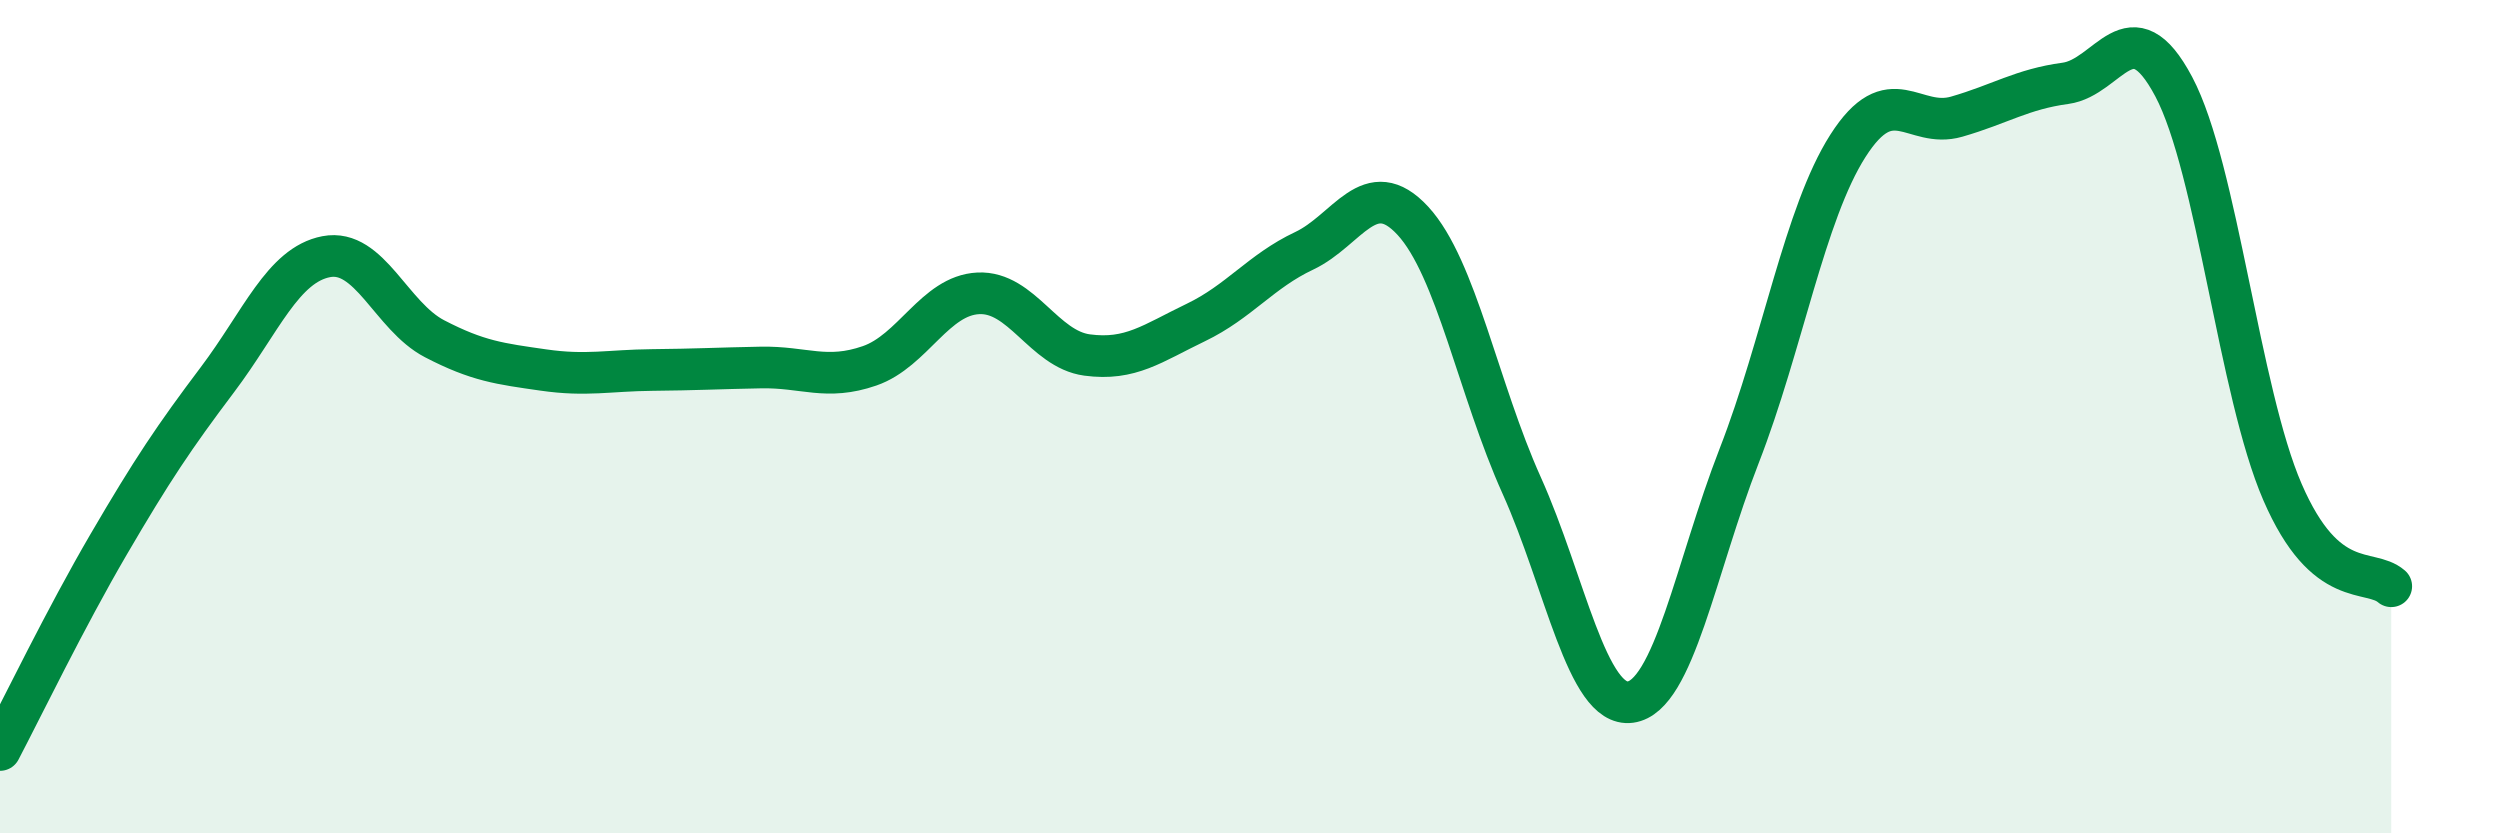
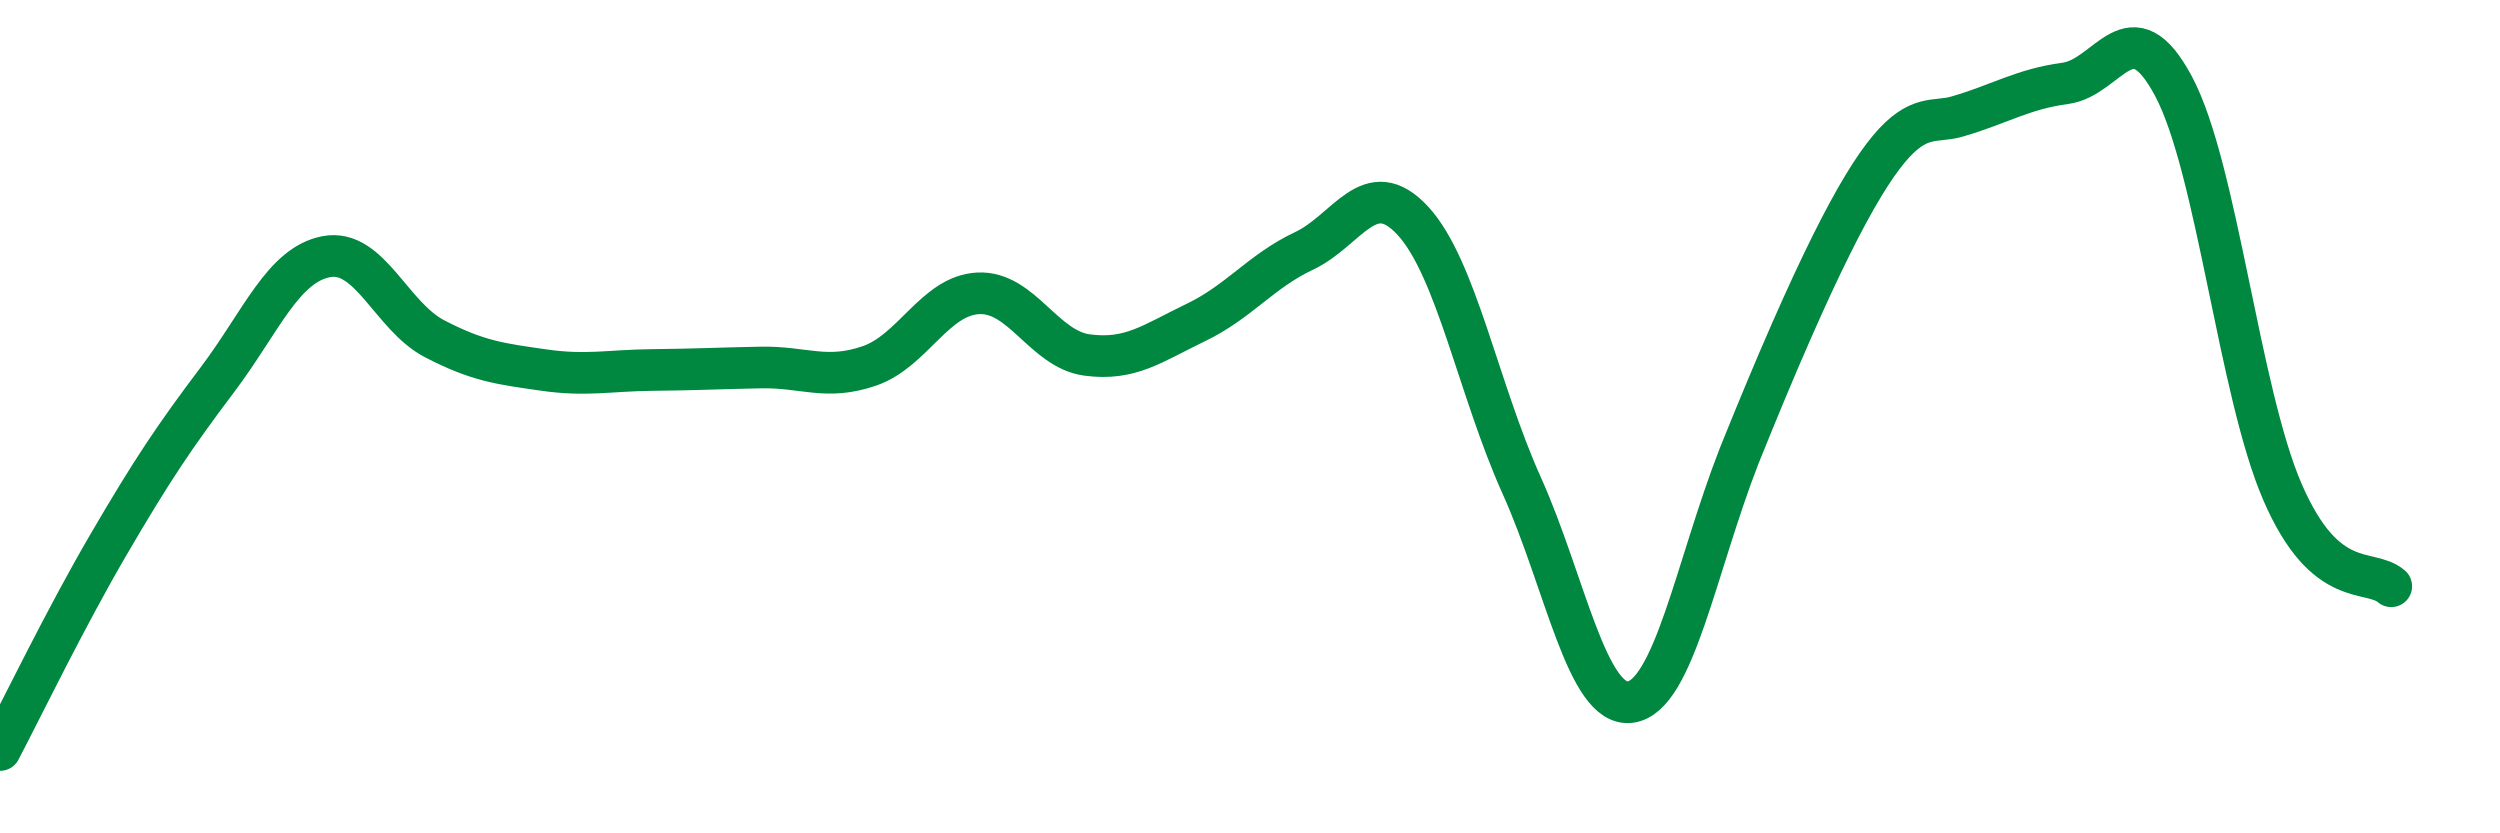
<svg xmlns="http://www.w3.org/2000/svg" width="60" height="20" viewBox="0 0 60 20">
-   <path d="M 0,18 C 0.52,17.01 1.57,14.84 2.61,13.06 C 3.65,11.28 4.18,10.49 5.22,9.11 C 6.26,7.73 6.79,6.36 7.83,6.16 C 8.87,5.96 9.39,7.59 10.43,8.13 C 11.47,8.67 12,8.73 13.04,8.88 C 14.08,9.03 14.61,8.89 15.65,8.88 C 16.69,8.87 17.22,8.84 18.26,8.82 C 19.3,8.8 19.83,9.14 20.87,8.78 C 21.91,8.42 22.44,7.09 23.48,7.04 C 24.52,6.99 25.05,8.38 26.09,8.52 C 27.13,8.66 27.66,8.24 28.7,7.74 C 29.74,7.24 30.26,6.51 31.3,6.02 C 32.34,5.53 32.87,4.17 33.91,5.3 C 34.95,6.43 35.48,9.34 36.52,11.65 C 37.56,13.96 38.09,16.99 39.13,16.85 C 40.17,16.71 40.7,13.61 41.74,10.94 C 42.78,8.27 43.31,5.13 44.35,3.5 C 45.39,1.87 45.92,3.1 46.96,2.8 C 48,2.5 48.53,2.14 49.57,2 C 50.61,1.86 51.13,0.12 52.17,2.08 C 53.21,4.04 53.74,9.41 54.78,11.81 C 55.82,14.21 56.87,13.62 57.39,14.07L57.39 20L0 20Z" fill="#008740" opacity="0.1" stroke-linecap="round" stroke-linejoin="round" />
-   <path d="M 0,18 C 0.52,17.01 1.57,14.84 2.61,13.06 C 3.65,11.28 4.18,10.49 5.22,9.11 C 6.26,7.73 6.79,6.36 7.83,6.16 C 8.87,5.96 9.39,7.59 10.43,8.13 C 11.47,8.67 12,8.73 13.04,8.88 C 14.08,9.03 14.61,8.89 15.65,8.88 C 16.69,8.87 17.22,8.84 18.26,8.82 C 19.3,8.8 19.83,9.14 20.87,8.78 C 21.91,8.42 22.44,7.09 23.48,7.04 C 24.52,6.99 25.05,8.38 26.09,8.52 C 27.13,8.66 27.66,8.24 28.7,7.74 C 29.74,7.24 30.26,6.51 31.3,6.02 C 32.34,5.53 32.87,4.17 33.91,5.3 C 34.95,6.43 35.48,9.34 36.52,11.65 C 37.56,13.96 38.09,16.99 39.13,16.85 C 40.17,16.71 40.7,13.61 41.74,10.94 C 42.78,8.27 43.31,5.13 44.35,3.5 C 45.39,1.87 45.92,3.1 46.96,2.8 C 48,2.5 48.53,2.14 49.57,2 C 50.61,1.86 51.13,0.12 52.17,2.08 C 53.21,4.04 53.74,9.41 54.78,11.81 C 55.82,14.21 56.87,13.62 57.39,14.07" stroke="#008740" stroke-width="1" fill="none" stroke-linecap="round" stroke-linejoin="round" />
+   <path d="M 0,18 C 0.52,17.01 1.57,14.84 2.61,13.06 C 3.65,11.28 4.18,10.49 5.22,9.11 C 6.26,7.73 6.79,6.36 7.83,6.16 C 8.87,5.96 9.39,7.59 10.43,8.13 C 11.47,8.67 12,8.73 13.04,8.88 C 14.08,9.03 14.61,8.89 15.65,8.88 C 16.69,8.87 17.22,8.84 18.26,8.82 C 19.3,8.8 19.83,9.14 20.87,8.78 C 21.91,8.42 22.44,7.09 23.48,7.04 C 24.52,6.99 25.05,8.38 26.09,8.52 C 27.13,8.66 27.66,8.24 28.7,7.74 C 29.74,7.24 30.26,6.51 31.3,6.02 C 32.34,5.53 32.87,4.17 33.91,5.3 C 34.95,6.43 35.48,9.34 36.52,11.65 C 37.56,13.96 38.09,16.99 39.13,16.85 C 40.17,16.71 40.7,13.61 41.74,10.94 C 45.39,1.87 45.92,3.1 46.96,2.8 C 48,2.5 48.53,2.14 49.57,2 C 50.61,1.86 51.13,0.12 52.17,2.08 C 53.21,4.04 53.74,9.41 54.78,11.81 C 55.82,14.21 56.87,13.62 57.39,14.07" stroke="#008740" stroke-width="1" fill="none" stroke-linecap="round" stroke-linejoin="round" />
</svg>